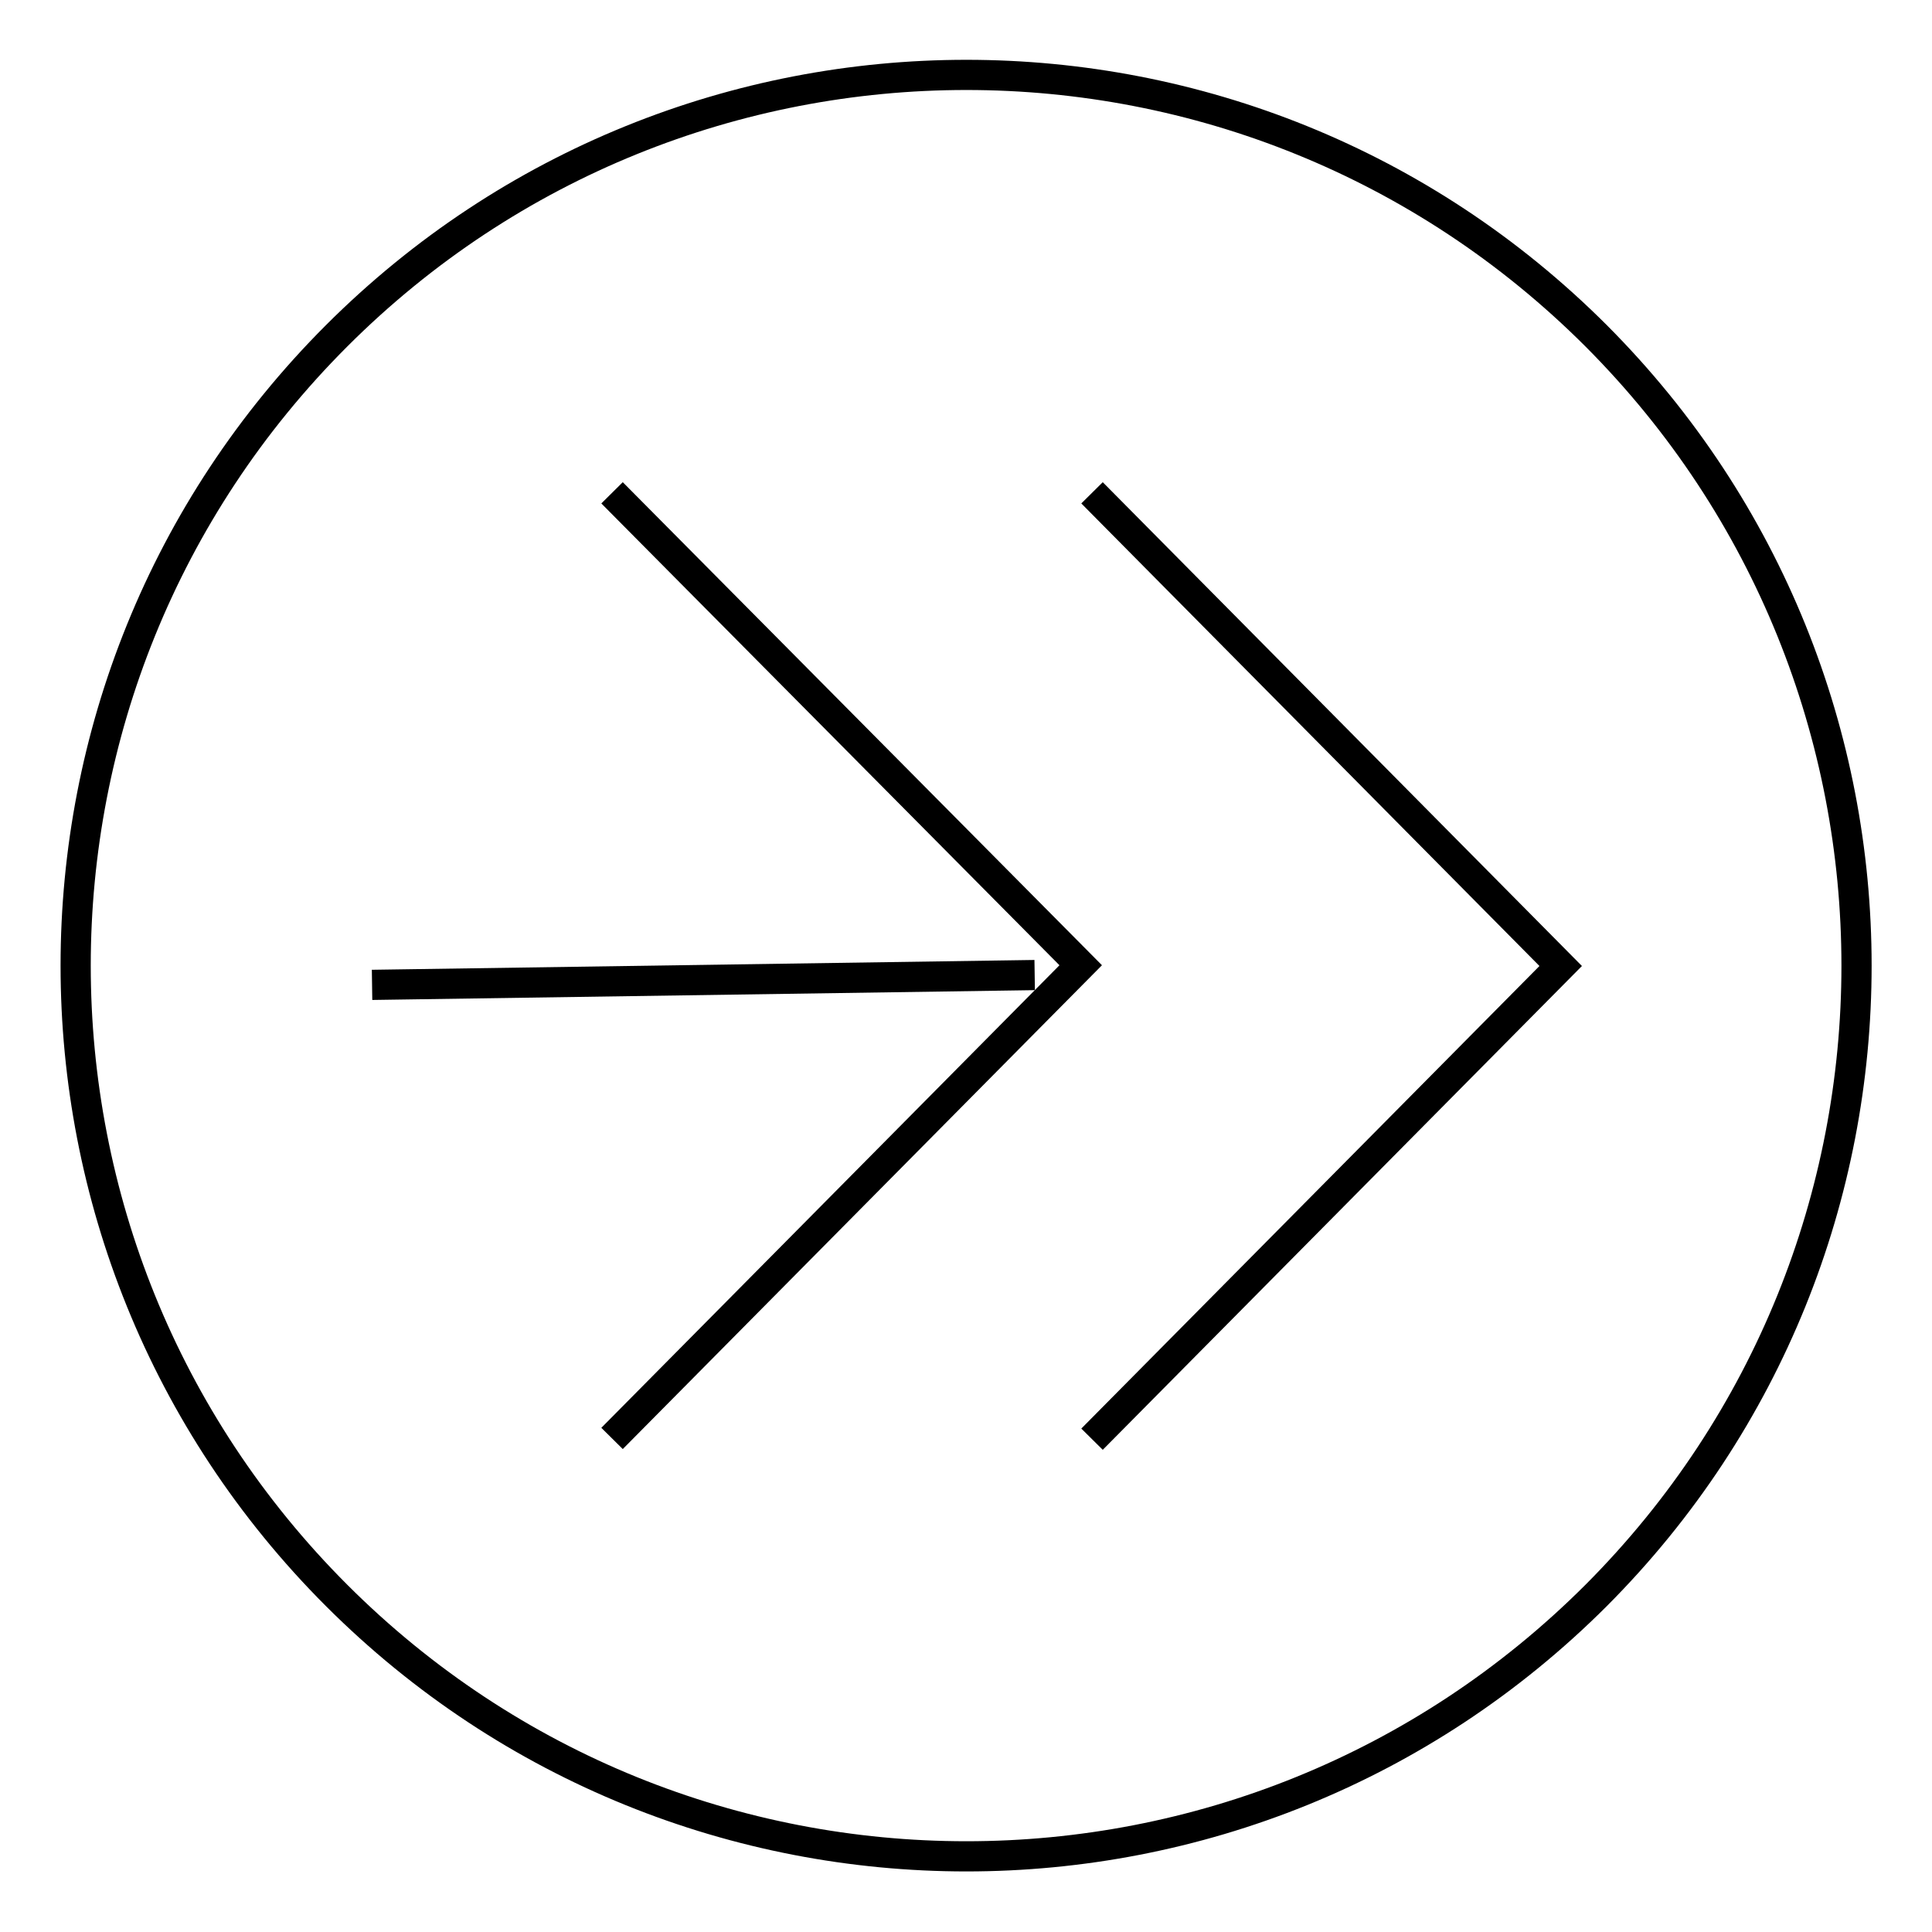
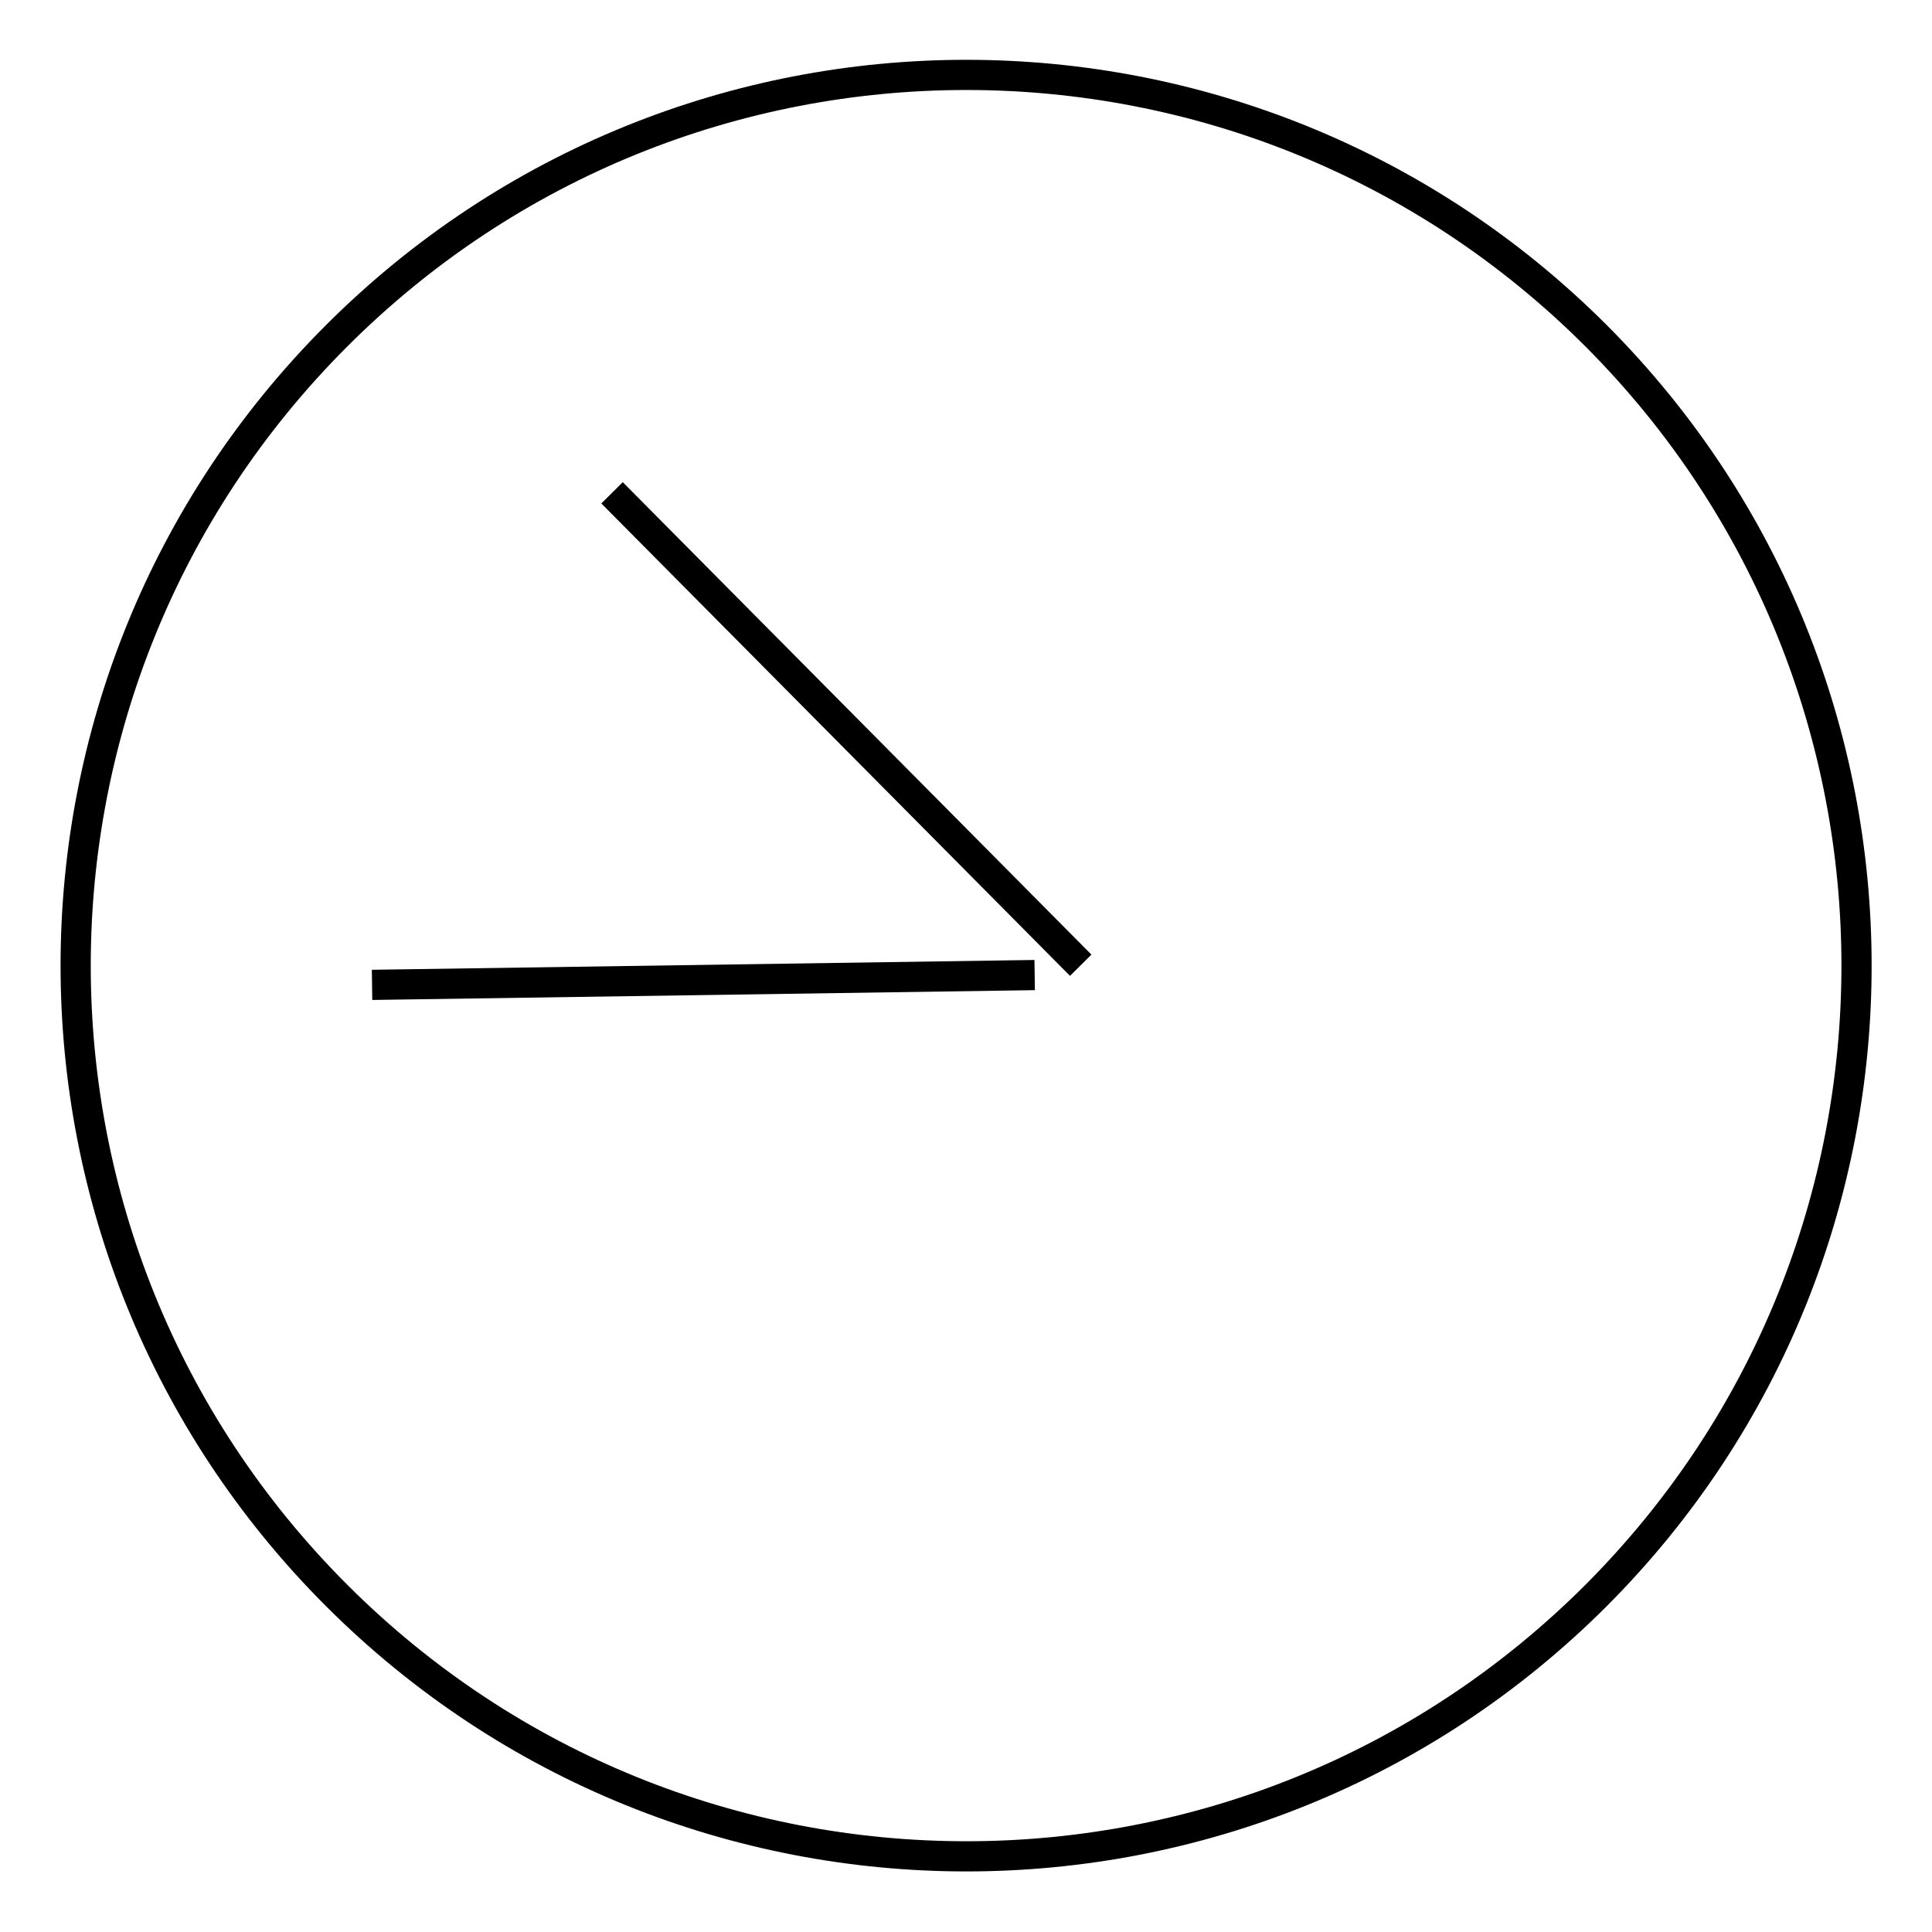
<svg xmlns="http://www.w3.org/2000/svg" version="1.1" x="0px" y="0px" viewBox="0 0 256 256" enable-background="new 0 0 256 256" xml:space="preserve">
  <g>
    <g>
      <path stroke-width="4" fill-opacity="0" stroke="#000000" d="M211.5,211.4c-46.1,46.1-120.8,46.1-166.9,0c-46.1-46.1-46.1-120.8,0-166.9c46.1-46.1,120.8-46.1,166.9,0C257.5,90.6,257.5,165.3,211.5,211.4L211.5,211.4L211.5,211.4z" />
-       <path stroke-width="4" fill-opacity="0" stroke="#000000" d="M144.7,65.3l62.1,62.7l-62.1,62.7" />
-       <path stroke-width="4" fill-opacity="0" stroke="#000000" d="M81.1,65.3l62.1,62.6l-62.1,62.7" />
+       <path stroke-width="4" fill-opacity="0" stroke="#000000" d="M81.1,65.3l62.1,62.6" />
      <path stroke-width="4" fill-opacity="0" stroke="#000000" d="M137.1,129.2l-87.8,1.3" />
    </g>
  </g>
</svg>